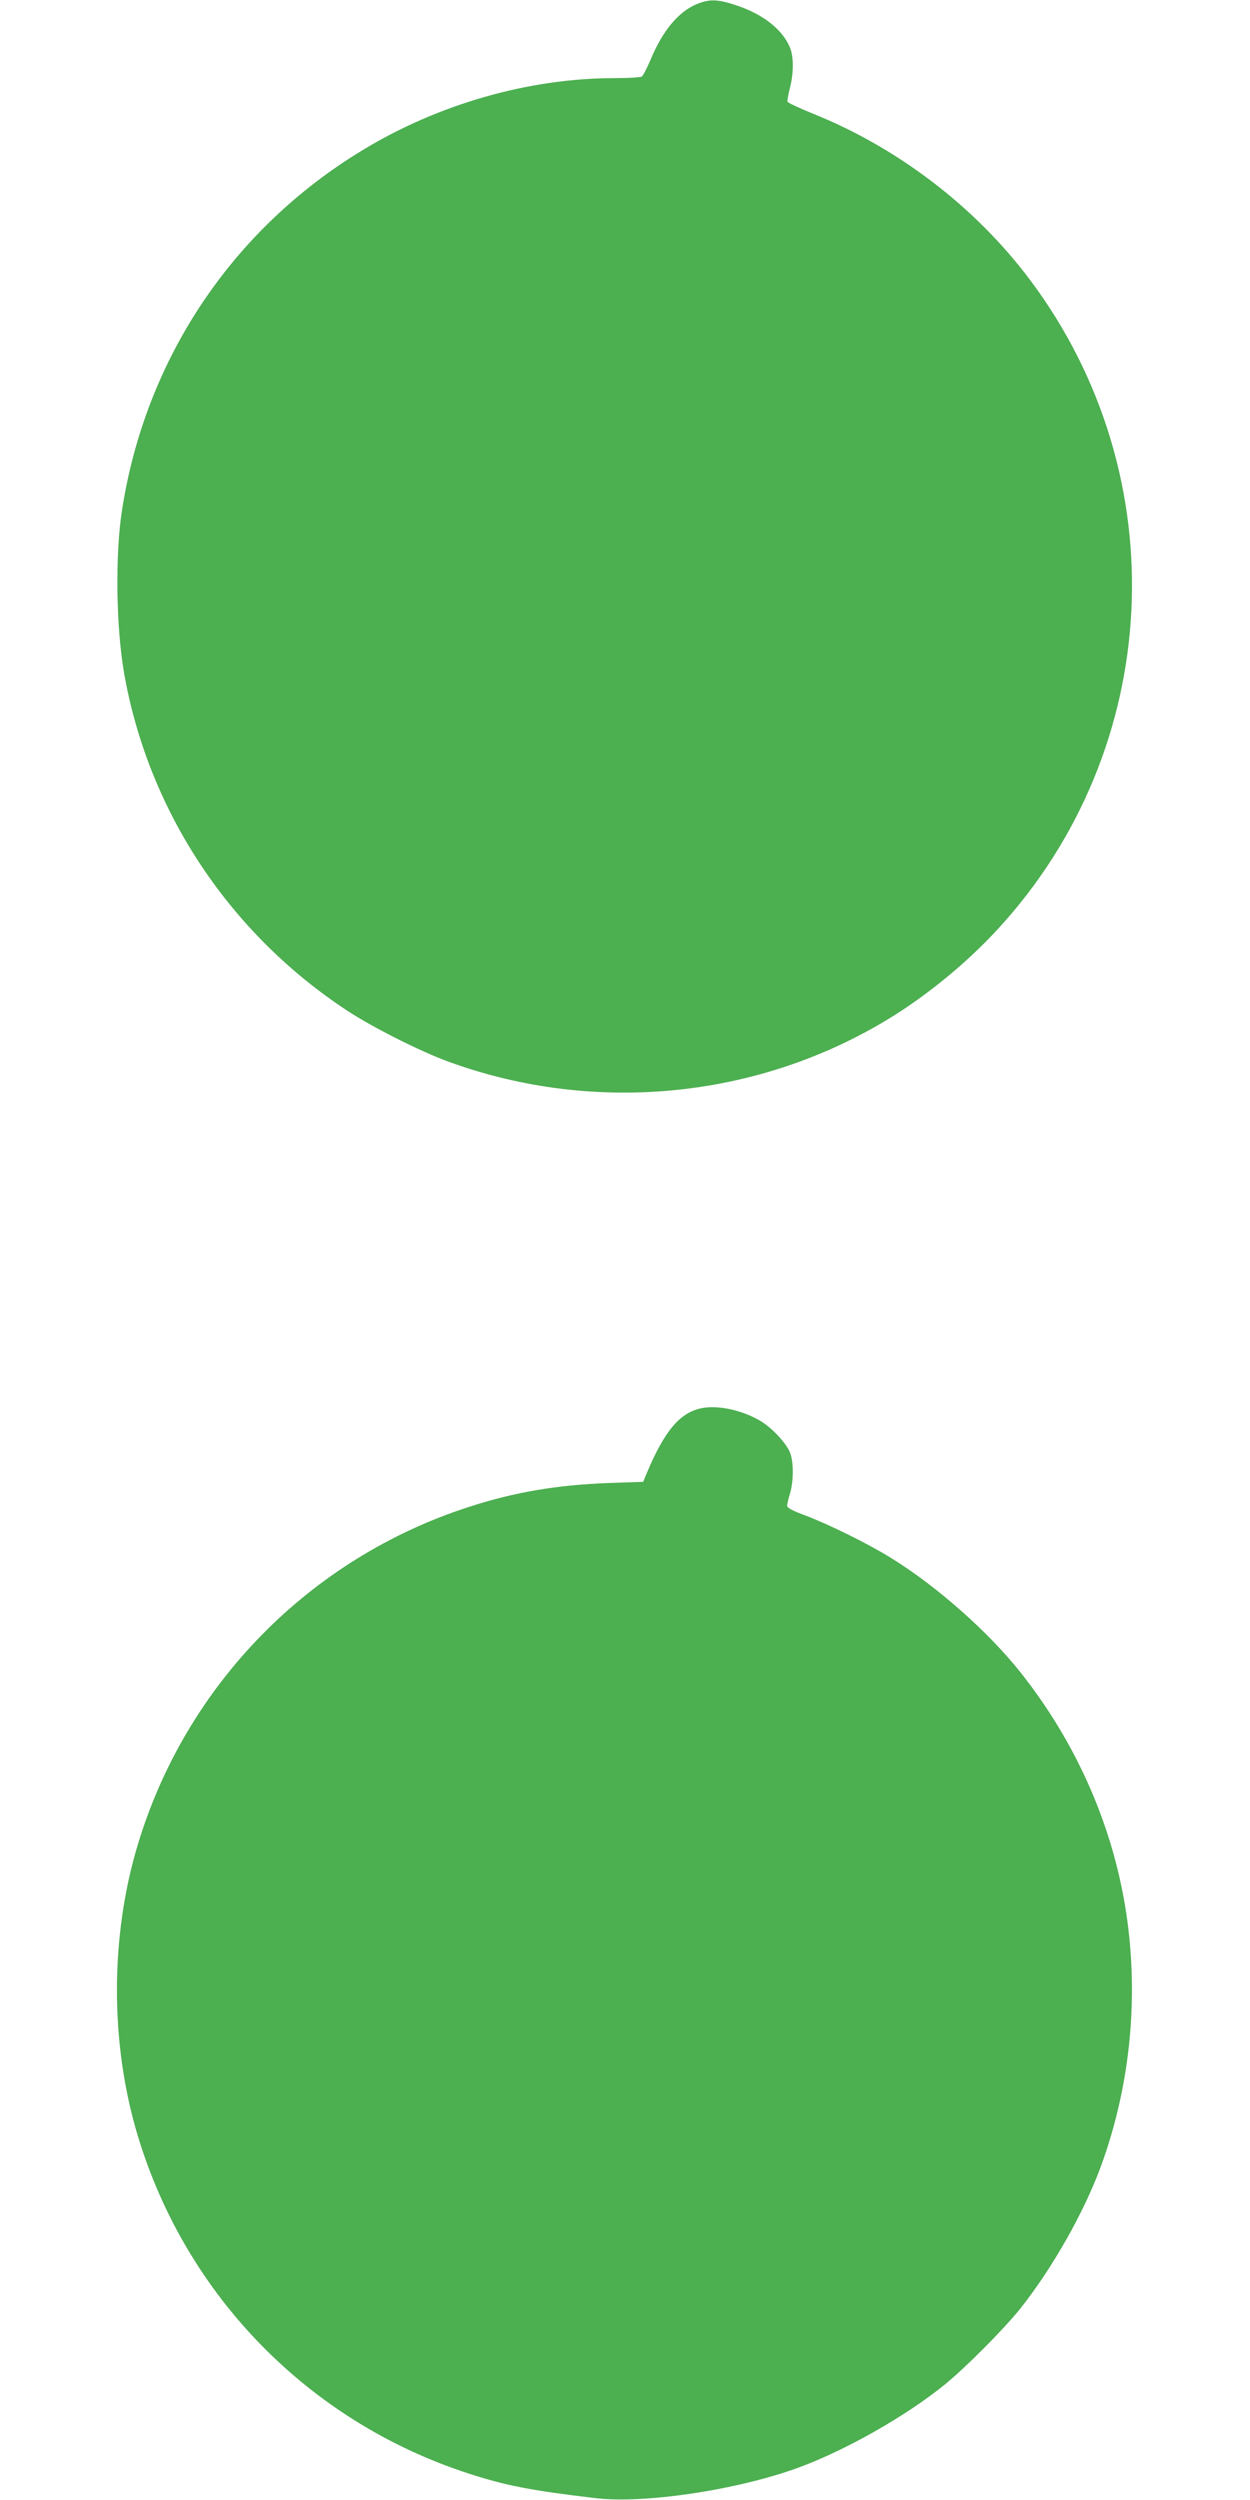
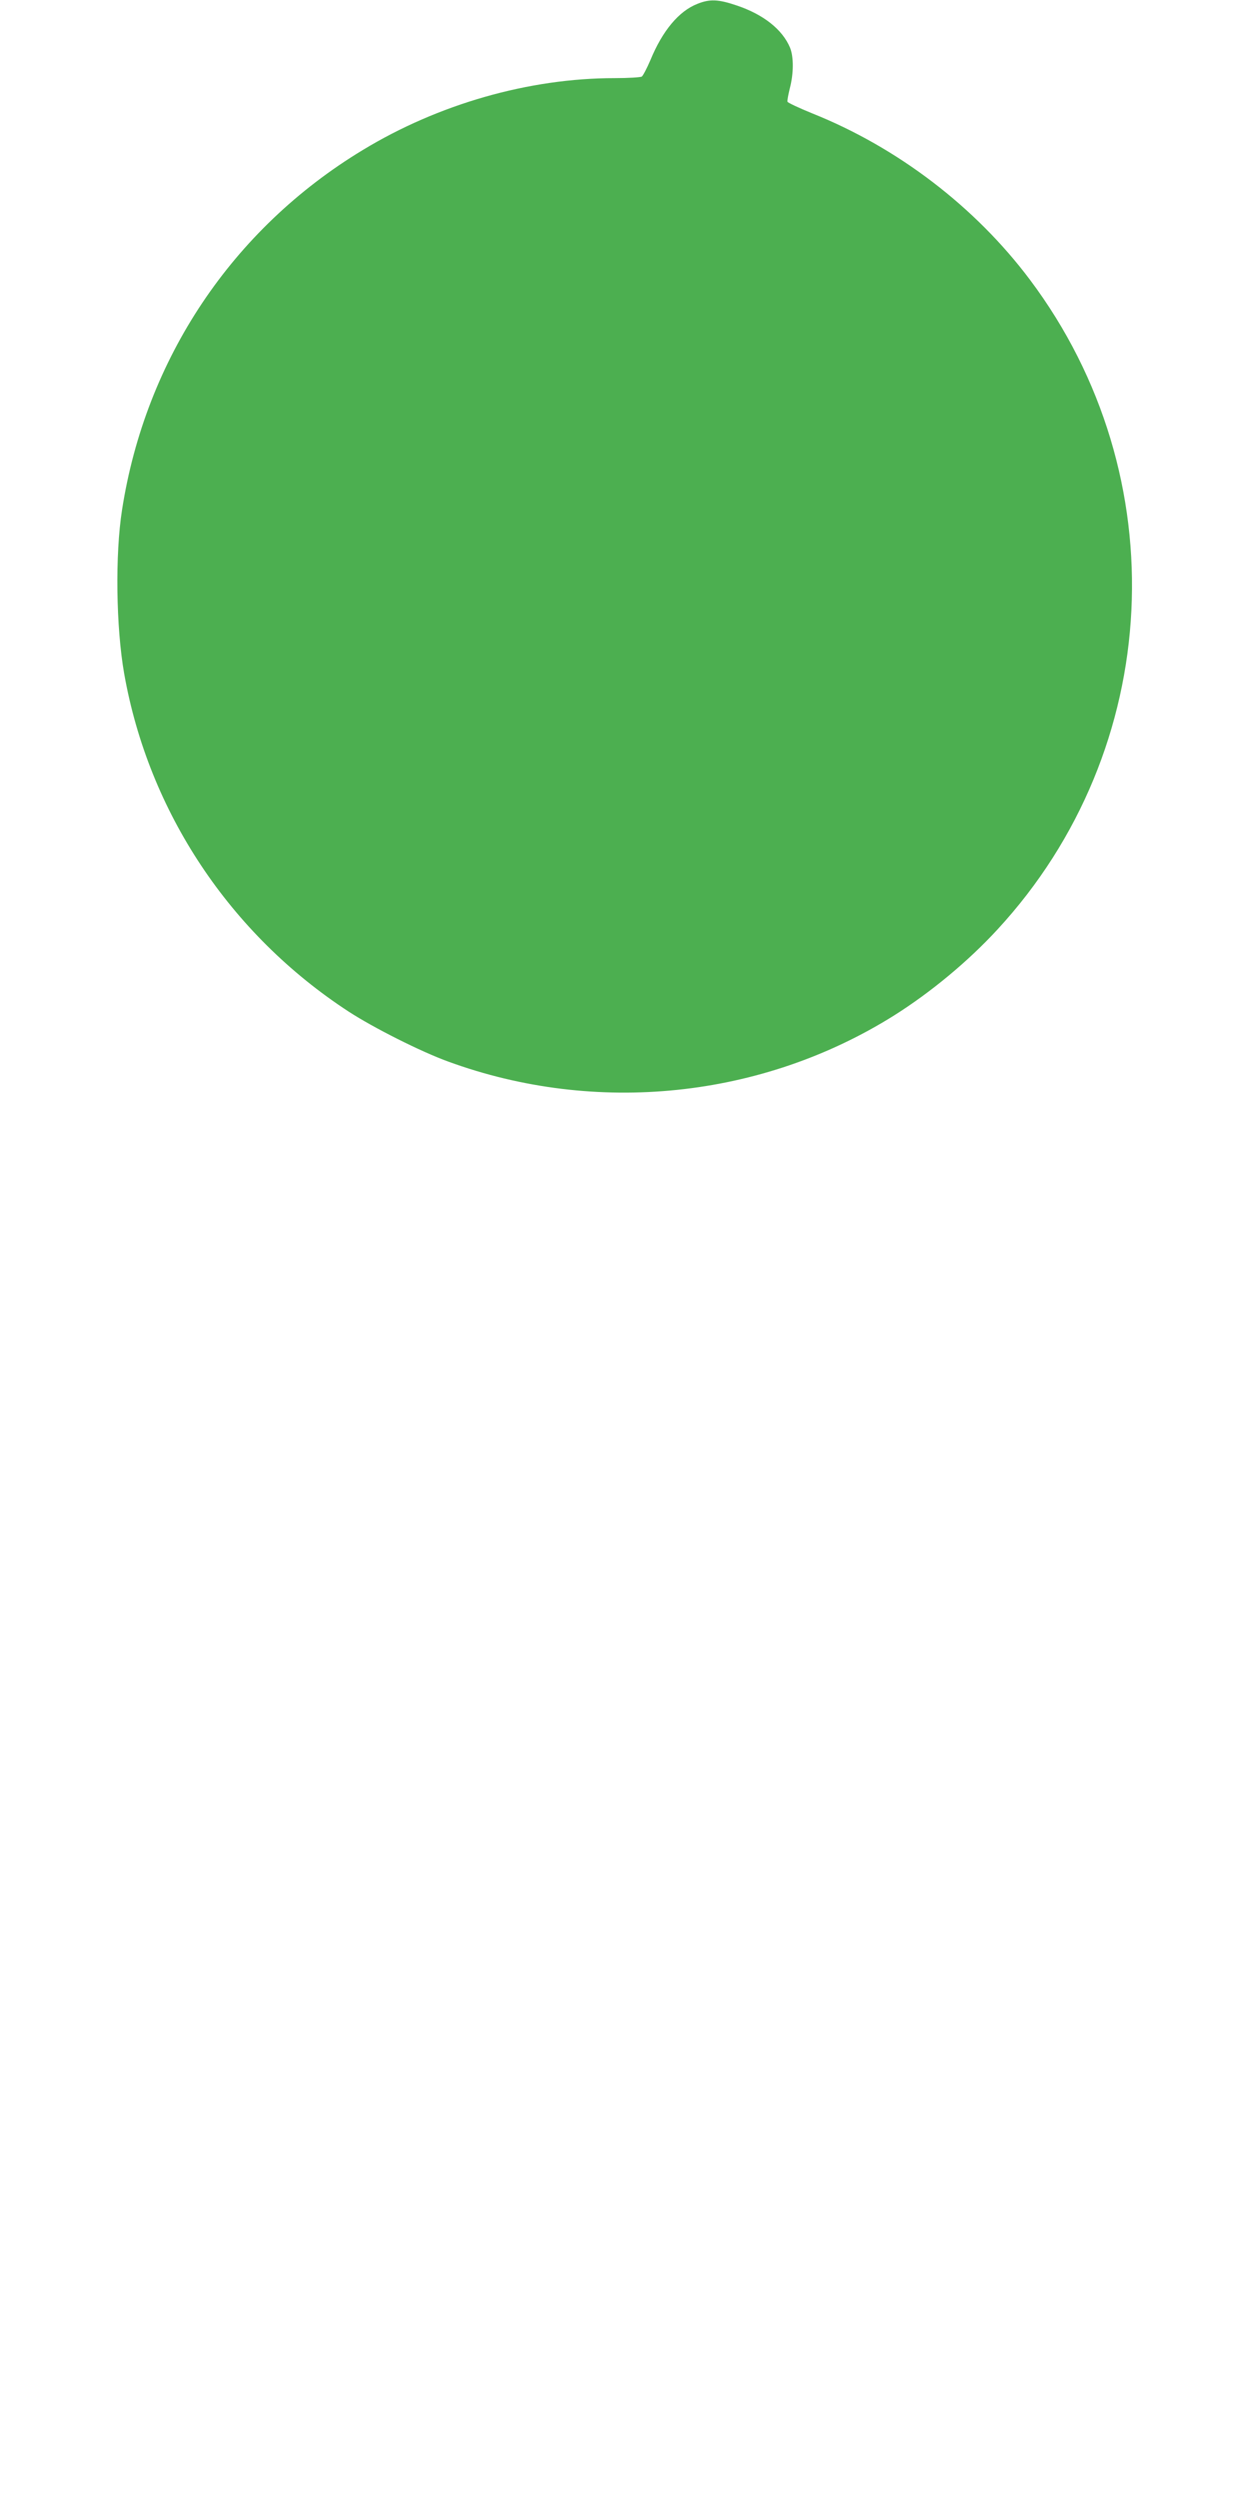
<svg xmlns="http://www.w3.org/2000/svg" version="1.0" width="640pt" height="1280pt" viewBox="0 0 640 1280" preserveAspectRatio="xMidYMid meet">
  <g transform="translate(0,1280) scale(0.1,-0.1)" fill="#4caf50" stroke="none">
    <path d="M3570 12780 c-94 -37 -178 -137 -240 -288 -18 -42 -38 -80 -44 -84 -6 -4 -69 -8 -139 -8 -439 0 -903 -133 -1291 -369 -667 -404 -1111 -1069 -1231 -1841 -36 -228 -31 -602 11 -840 125 -706 541 -1333 1150 -1730 128 -83 368 -204 508 -255 757 -277 1607 -189 2284 236 187 118 378 276 529 440 852 923 921 2321 166 3327 -279 372 -676 676 -1113 851 -69 28 -126 55 -128 60 -2 5 4 36 12 69 20 76 20 162 1 208 -39 93 -136 170 -273 216 -94 32 -138 34 -202 8z" />
-     <path d="M3591 5590 c-110 -23 -188 -115 -279 -331 l-19 -46 -179 -6 c-263 -10 -482 -47 -715 -123 -813 -263 -1446 -908 -1693 -1727 -143 -472 -143 -1022 0 -1494 248 -821 879 -1464 1695 -1728 188 -61 315 -86 644 -125 250 -31 729 41 1041 155 241 88 550 263 750 425 106 86 304 285 388 390 164 207 324 489 411 724 157 426 200 898 124 1347 -73 428 -257 838 -536 1189 -165 207 -427 439 -662 584 -118 73 -317 171 -438 217 -61 22 -93 39 -93 49 0 8 7 37 15 64 19 64 19 164 -1 211 -20 48 -94 127 -151 160 -95 56 -217 82 -302 65z" />
  </g>
</svg>